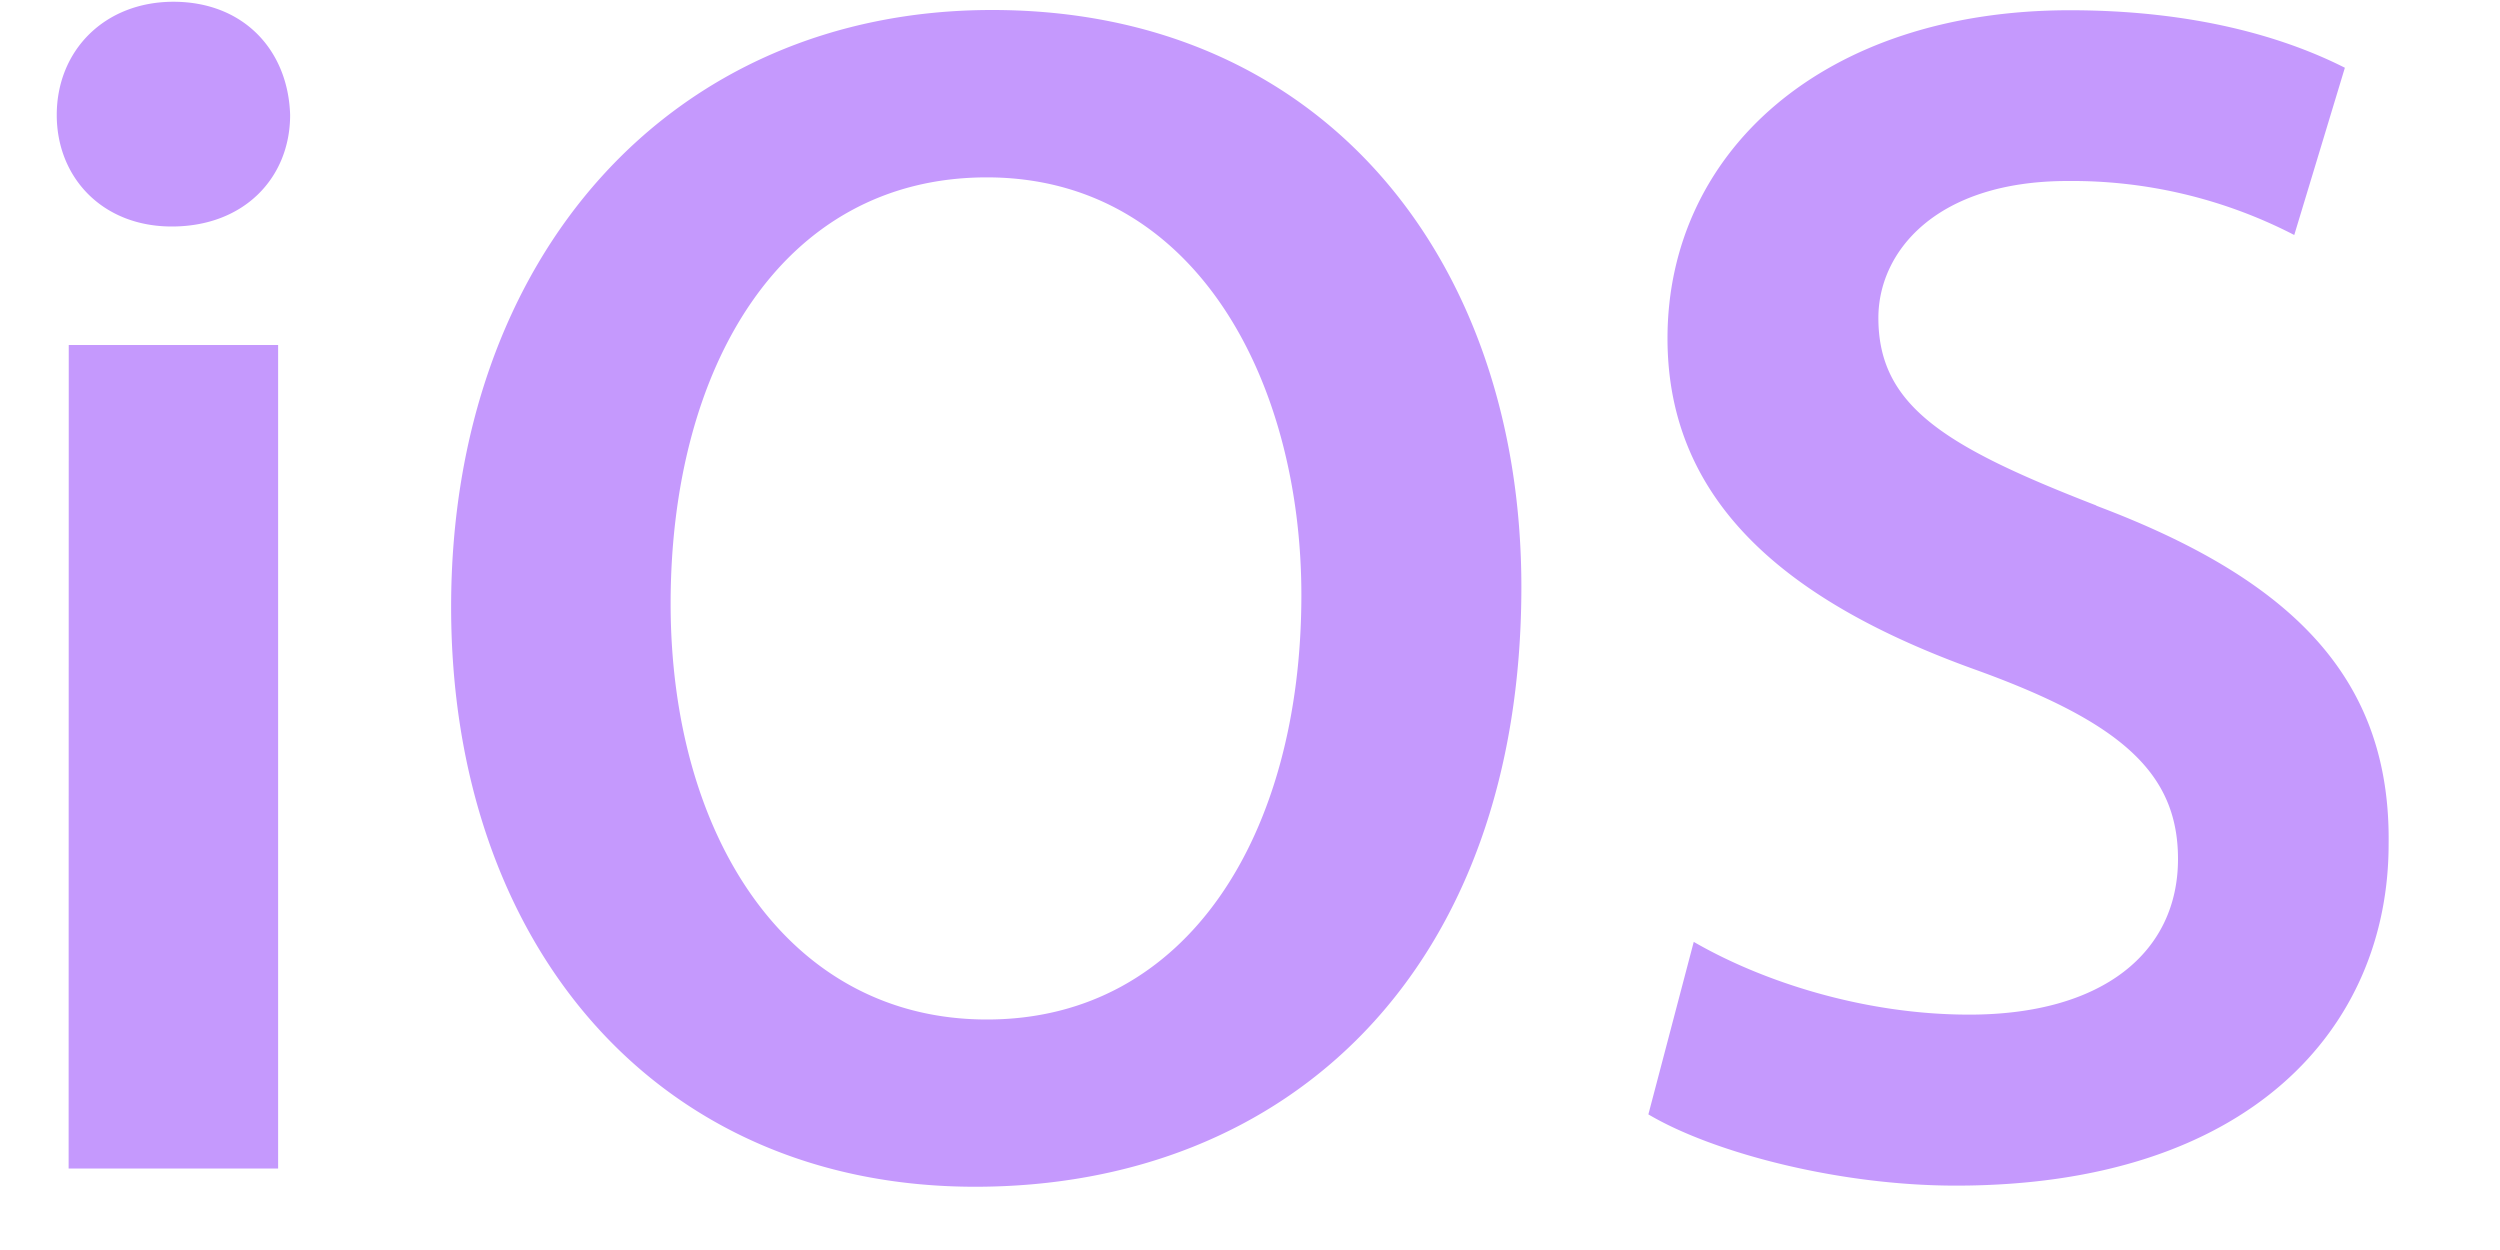
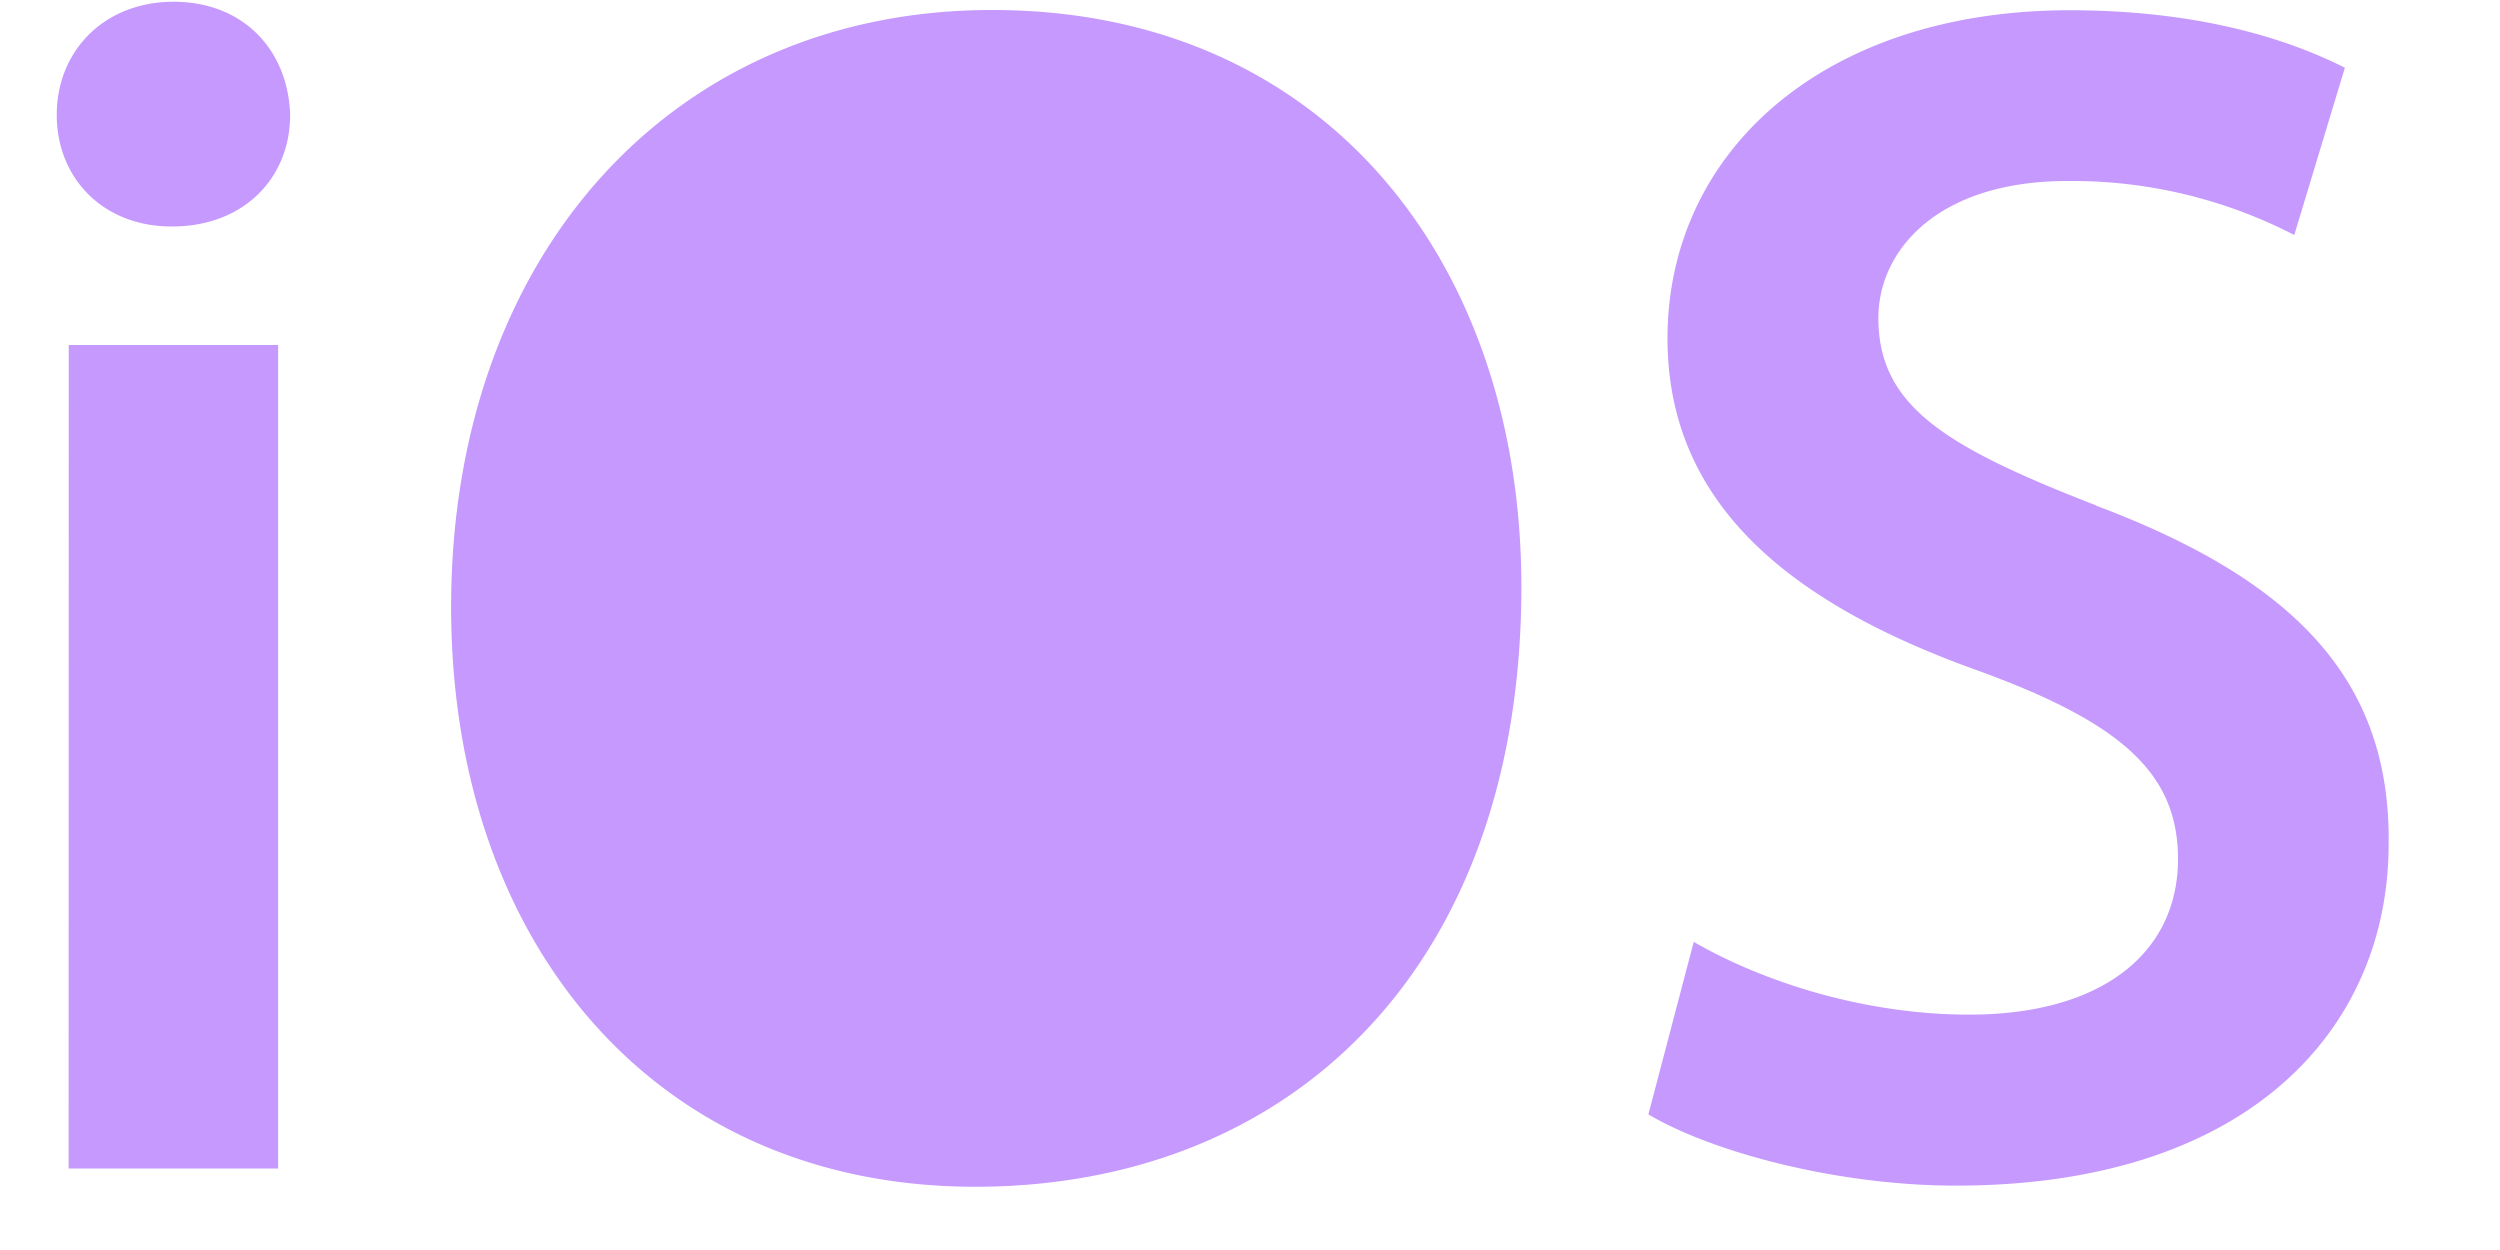
<svg xmlns="http://www.w3.org/2000/svg" width="20" height="10" fill="none">
-   <path fill="#C599FD" d="M.549 9.348h1.676V2.76H.55L.549 9.348Zm.84-9.334C.834.014.454.406.454.92c0 .5.365.892.92.892.581 0 .947-.392.947-.892-.015-.514-.368-.906-.935-.906h.003ZM7.936.08c-2.57 0-4.327 1.975-4.327 4.776 0 2.677 1.622 4.638 4.192 4.638 2.517 0 4.37-1.744 4.37-4.801C12.17 2.097 10.6.08 7.937.08Zm-.041 8.076c-1.596 0-2.53-1.474-2.53-3.327 0-1.88.88-3.41 2.53-3.41 1.664 0 2.516 1.624 2.516 3.342 0 1.908-.906 3.395-2.516 3.395Zm8.876-4.112c-1.216-.472-1.744-.798-1.744-1.501 0-.528.459-1.095 1.515-1.095a3.87 3.87 0 0 1 1.812.432l.405-1.338c-.482-.244-1.203-.46-2.2-.46-1.974 0-3.219 1.136-3.219 2.625 0 1.312.96 2.109 2.462 2.65 1.164.42 1.622.825 1.622 1.515 0 .744-.598 1.245-1.67 1.245-.853 0-1.665-.27-2.204-.582l-.363 1.38c.501.298 1.502.57 2.46.57 2.355 0 3.462-1.267 3.462-2.733.017-1.313-.754-2.11-2.338-2.706v-.002Z" />
+   <path fill="#C599FD" d="M.549 9.348h1.676V2.76H.55L.549 9.348Zm.84-9.334C.834.014.454.406.454.92c0 .5.365.892.92.892.581 0 .947-.392.947-.892-.015-.514-.368-.906-.935-.906h.003ZM7.936.08c-2.57 0-4.327 1.975-4.327 4.776 0 2.677 1.622 4.638 4.192 4.638 2.517 0 4.37-1.744 4.37-4.801C12.17 2.097 10.6.08 7.937.08Zm-.041 8.076Zm8.876-4.112c-1.216-.472-1.744-.798-1.744-1.501 0-.528.459-1.095 1.515-1.095a3.87 3.87 0 0 1 1.812.432l.405-1.338c-.482-.244-1.203-.46-2.2-.46-1.974 0-3.219 1.136-3.219 2.625 0 1.312.96 2.109 2.462 2.65 1.164.42 1.622.825 1.622 1.515 0 .744-.598 1.245-1.67 1.245-.853 0-1.665-.27-2.204-.582l-.363 1.38c.501.298 1.502.57 2.46.57 2.355 0 3.462-1.267 3.462-2.733.017-1.313-.754-2.11-2.338-2.706v-.002Z" />
</svg>